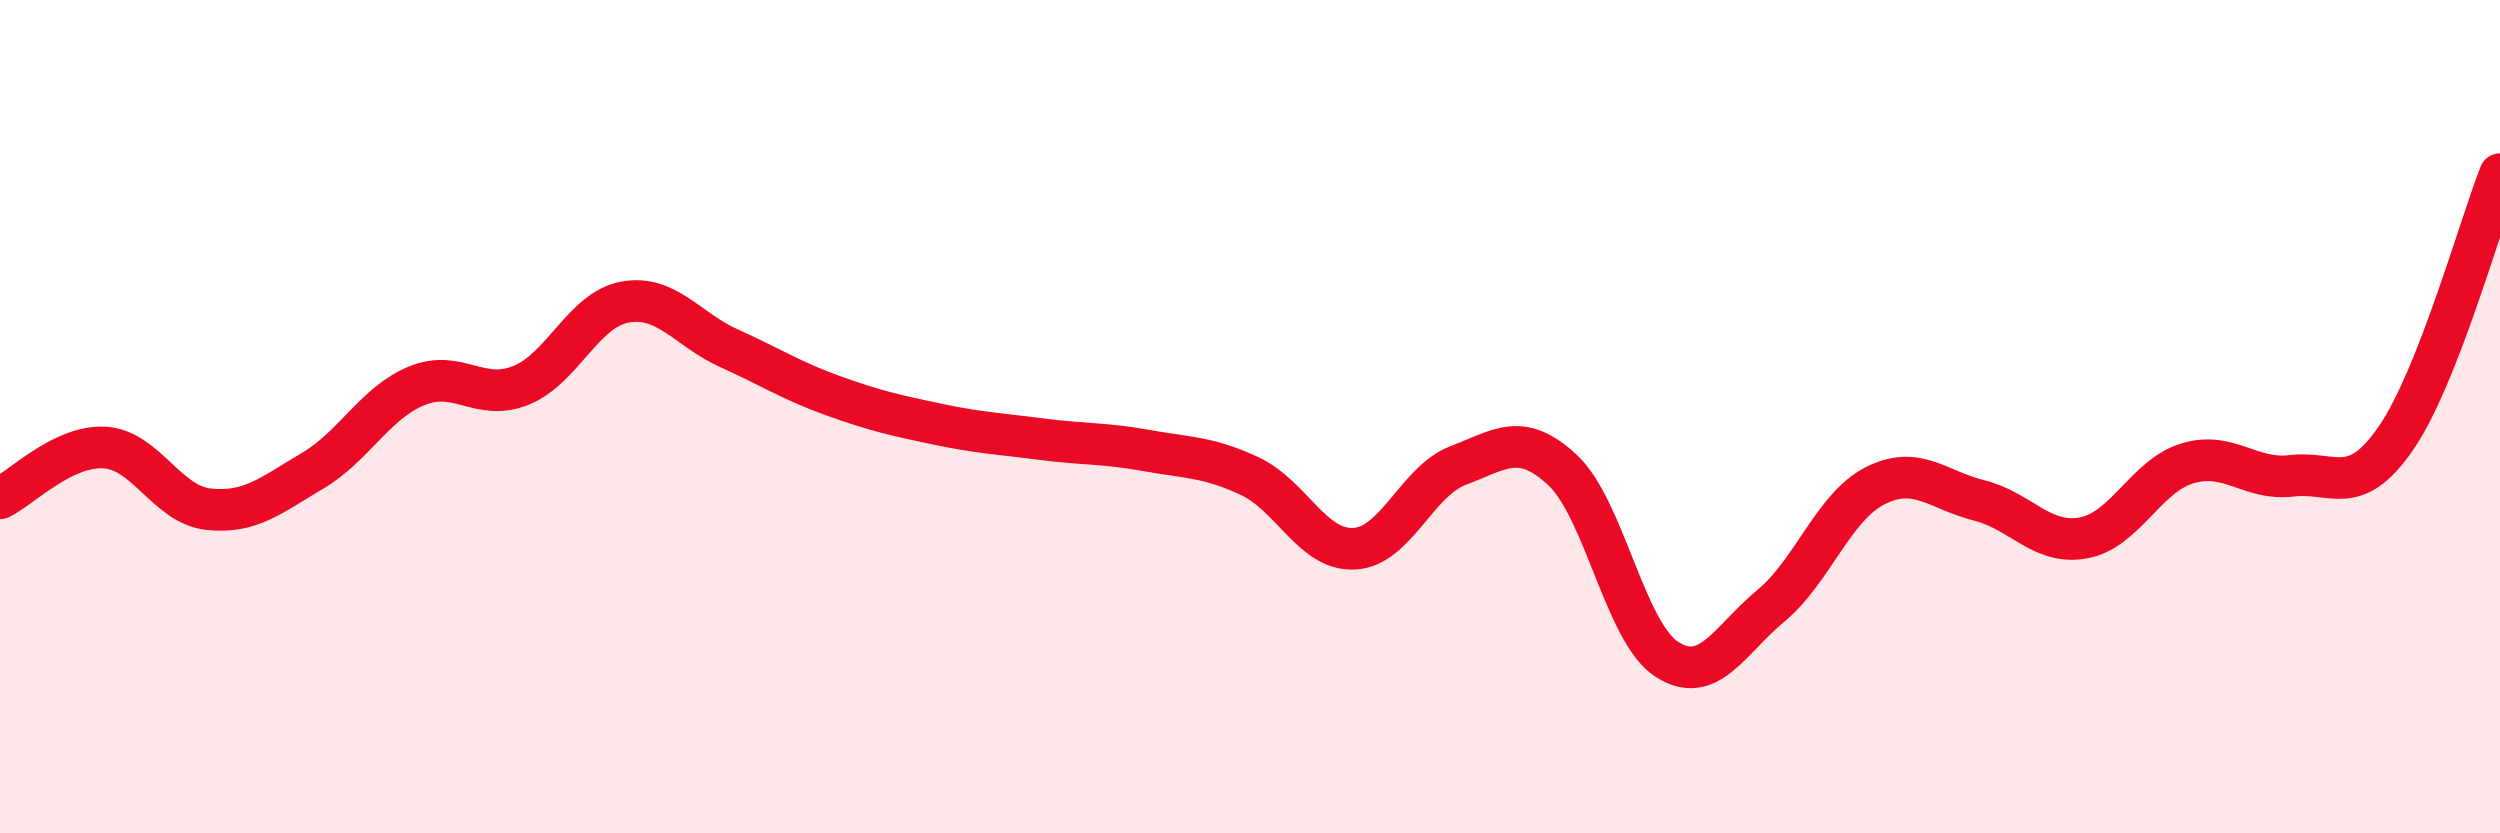
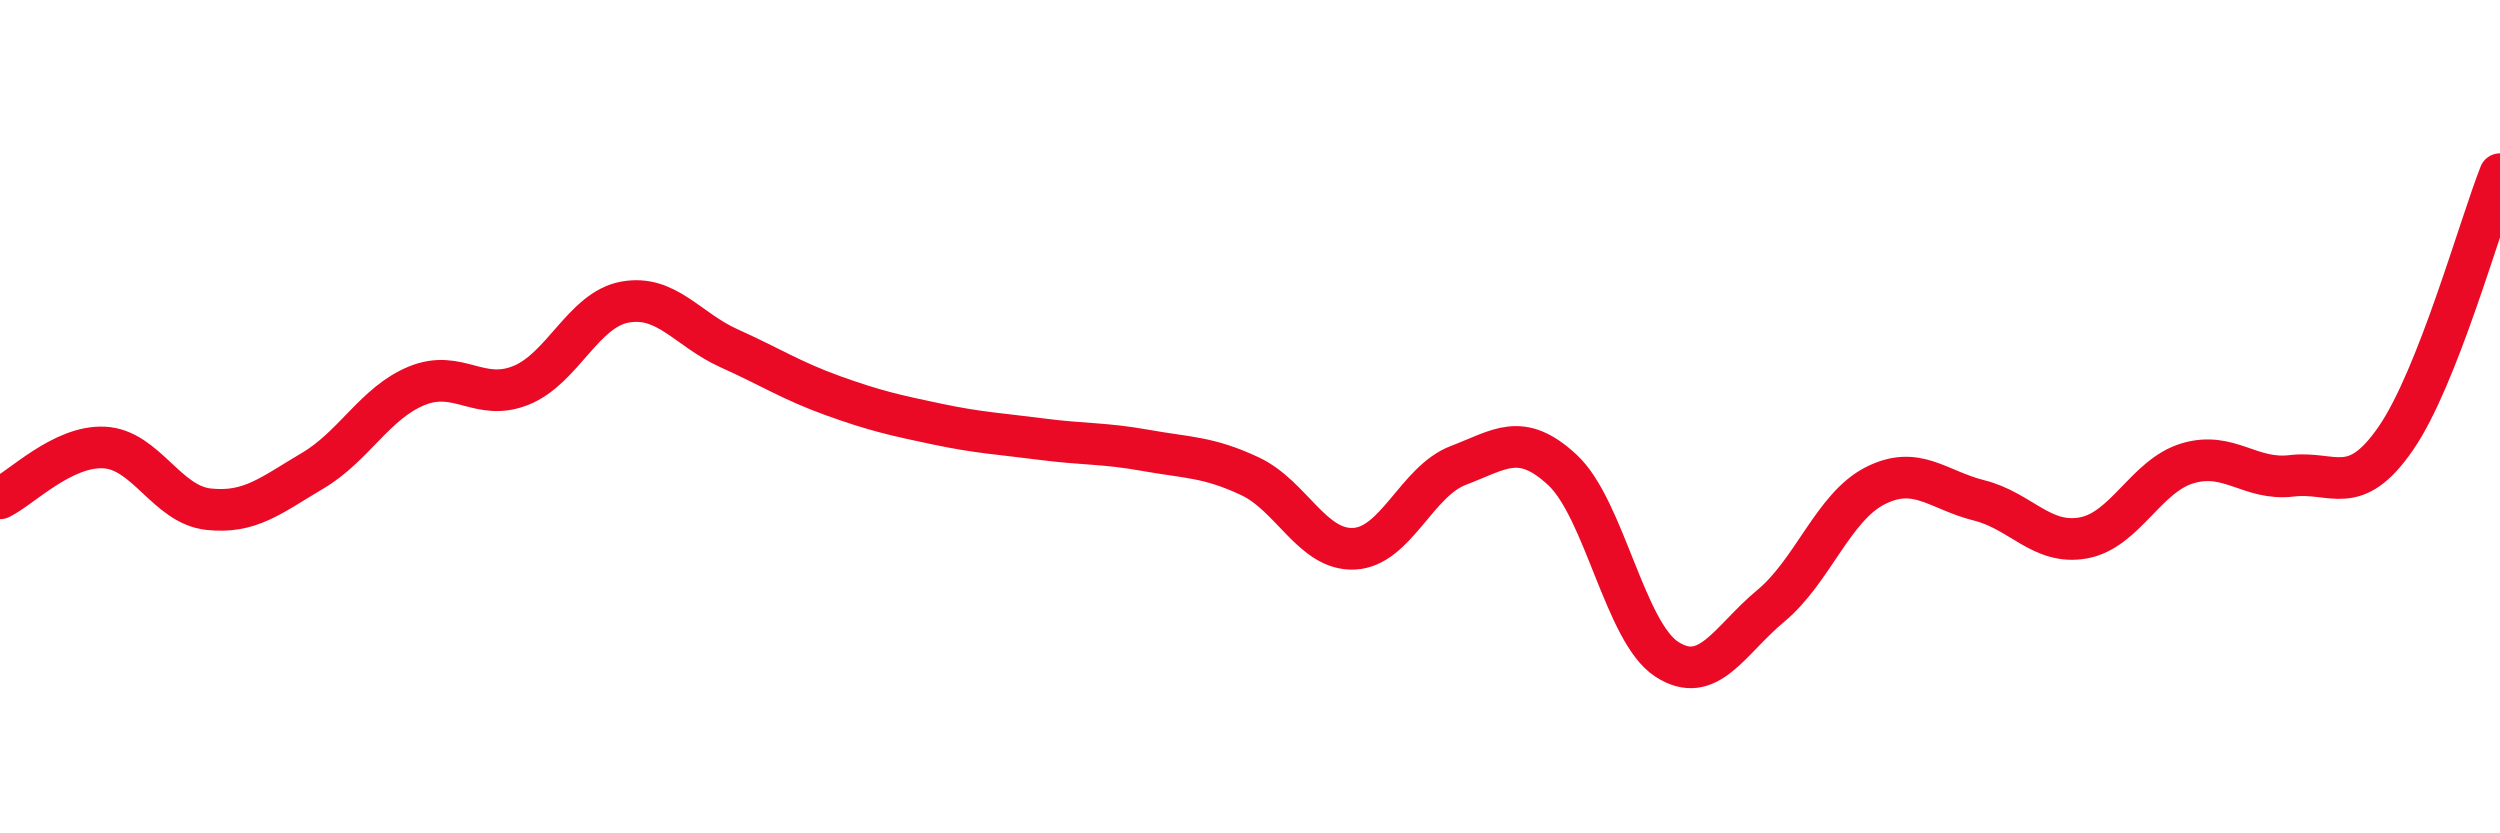
<svg xmlns="http://www.w3.org/2000/svg" width="60" height="20" viewBox="0 0 60 20">
-   <path d="M 0,11.96 C 0.5,11.72 1.5,10.69 2.5,10.74 C 3.5,10.79 4,12.11 5,12.22 C 6,12.33 6.5,11.89 7.5,11.3 C 8.5,10.71 9,9.67 10,9.26 C 11,8.85 11.5,9.65 12.5,9.25 C 13.5,8.85 14,7.43 15,7.25 C 16,7.07 16.5,7.91 17.5,8.36 C 18.5,8.81 19,9.14 20,9.5 C 21,9.86 21.5,9.97 22.5,10.18 C 23.5,10.39 24,10.41 25,10.54 C 26,10.67 26.5,10.63 27.5,10.81 C 28.5,10.99 29,10.96 30,11.43 C 31,11.9 31.5,13.22 32.5,13.17 C 33.5,13.12 34,11.55 35,11.17 C 36,10.79 36.5,10.35 37.5,11.28 C 38.5,12.21 39,15.17 40,15.82 C 41,16.47 41.5,15.37 42.5,14.54 C 43.5,13.71 44,12.17 45,11.66 C 46,11.15 46.5,11.76 47.5,12.01 C 48.5,12.26 49,13.09 50,12.91 C 51,12.73 51.5,11.42 52.5,11.12 C 53.5,10.82 54,11.54 55,11.42 C 56,11.3 56.5,11.97 57.5,10.52 C 58.5,9.07 59.5,5.45 60,4.18L60 20L0 20Z" fill="#EB0A25" opacity="0.1" stroke-linecap="round" stroke-linejoin="round" />
  <path d="M 0,11.96 C 0.5,11.72 1.5,10.69 2.5,10.74 C 3.5,10.79 4,12.11 5,12.22 C 6,12.33 6.5,11.89 7.5,11.3 C 8.5,10.71 9,9.67 10,9.26 C 11,8.85 11.5,9.65 12.5,9.25 C 13.5,8.85 14,7.43 15,7.25 C 16,7.07 16.5,7.91 17.5,8.36 C 18.5,8.81 19,9.14 20,9.5 C 21,9.86 21.5,9.97 22.5,10.18 C 23.5,10.39 24,10.41 25,10.54 C 26,10.67 26.5,10.63 27.5,10.81 C 28.5,10.99 29,10.96 30,11.43 C 31,11.9 31.5,13.22 32.5,13.17 C 33.5,13.12 34,11.55 35,11.17 C 36,10.79 36.5,10.35 37.5,11.28 C 38.5,12.21 39,15.17 40,15.82 C 41,16.47 41.5,15.37 42.5,14.54 C 43.5,13.71 44,12.17 45,11.66 C 46,11.15 46.5,11.76 47.5,12.01 C 48.5,12.26 49,13.09 50,12.91 C 51,12.73 51.5,11.42 52.5,11.12 C 53.5,10.82 54,11.54 55,11.42 C 56,11.3 56.5,11.97 57.5,10.52 C 58.5,9.07 59.5,5.45 60,4.18" stroke="#EB0A25" stroke-width="1" fill="none" stroke-linecap="round" stroke-linejoin="round" />
</svg>